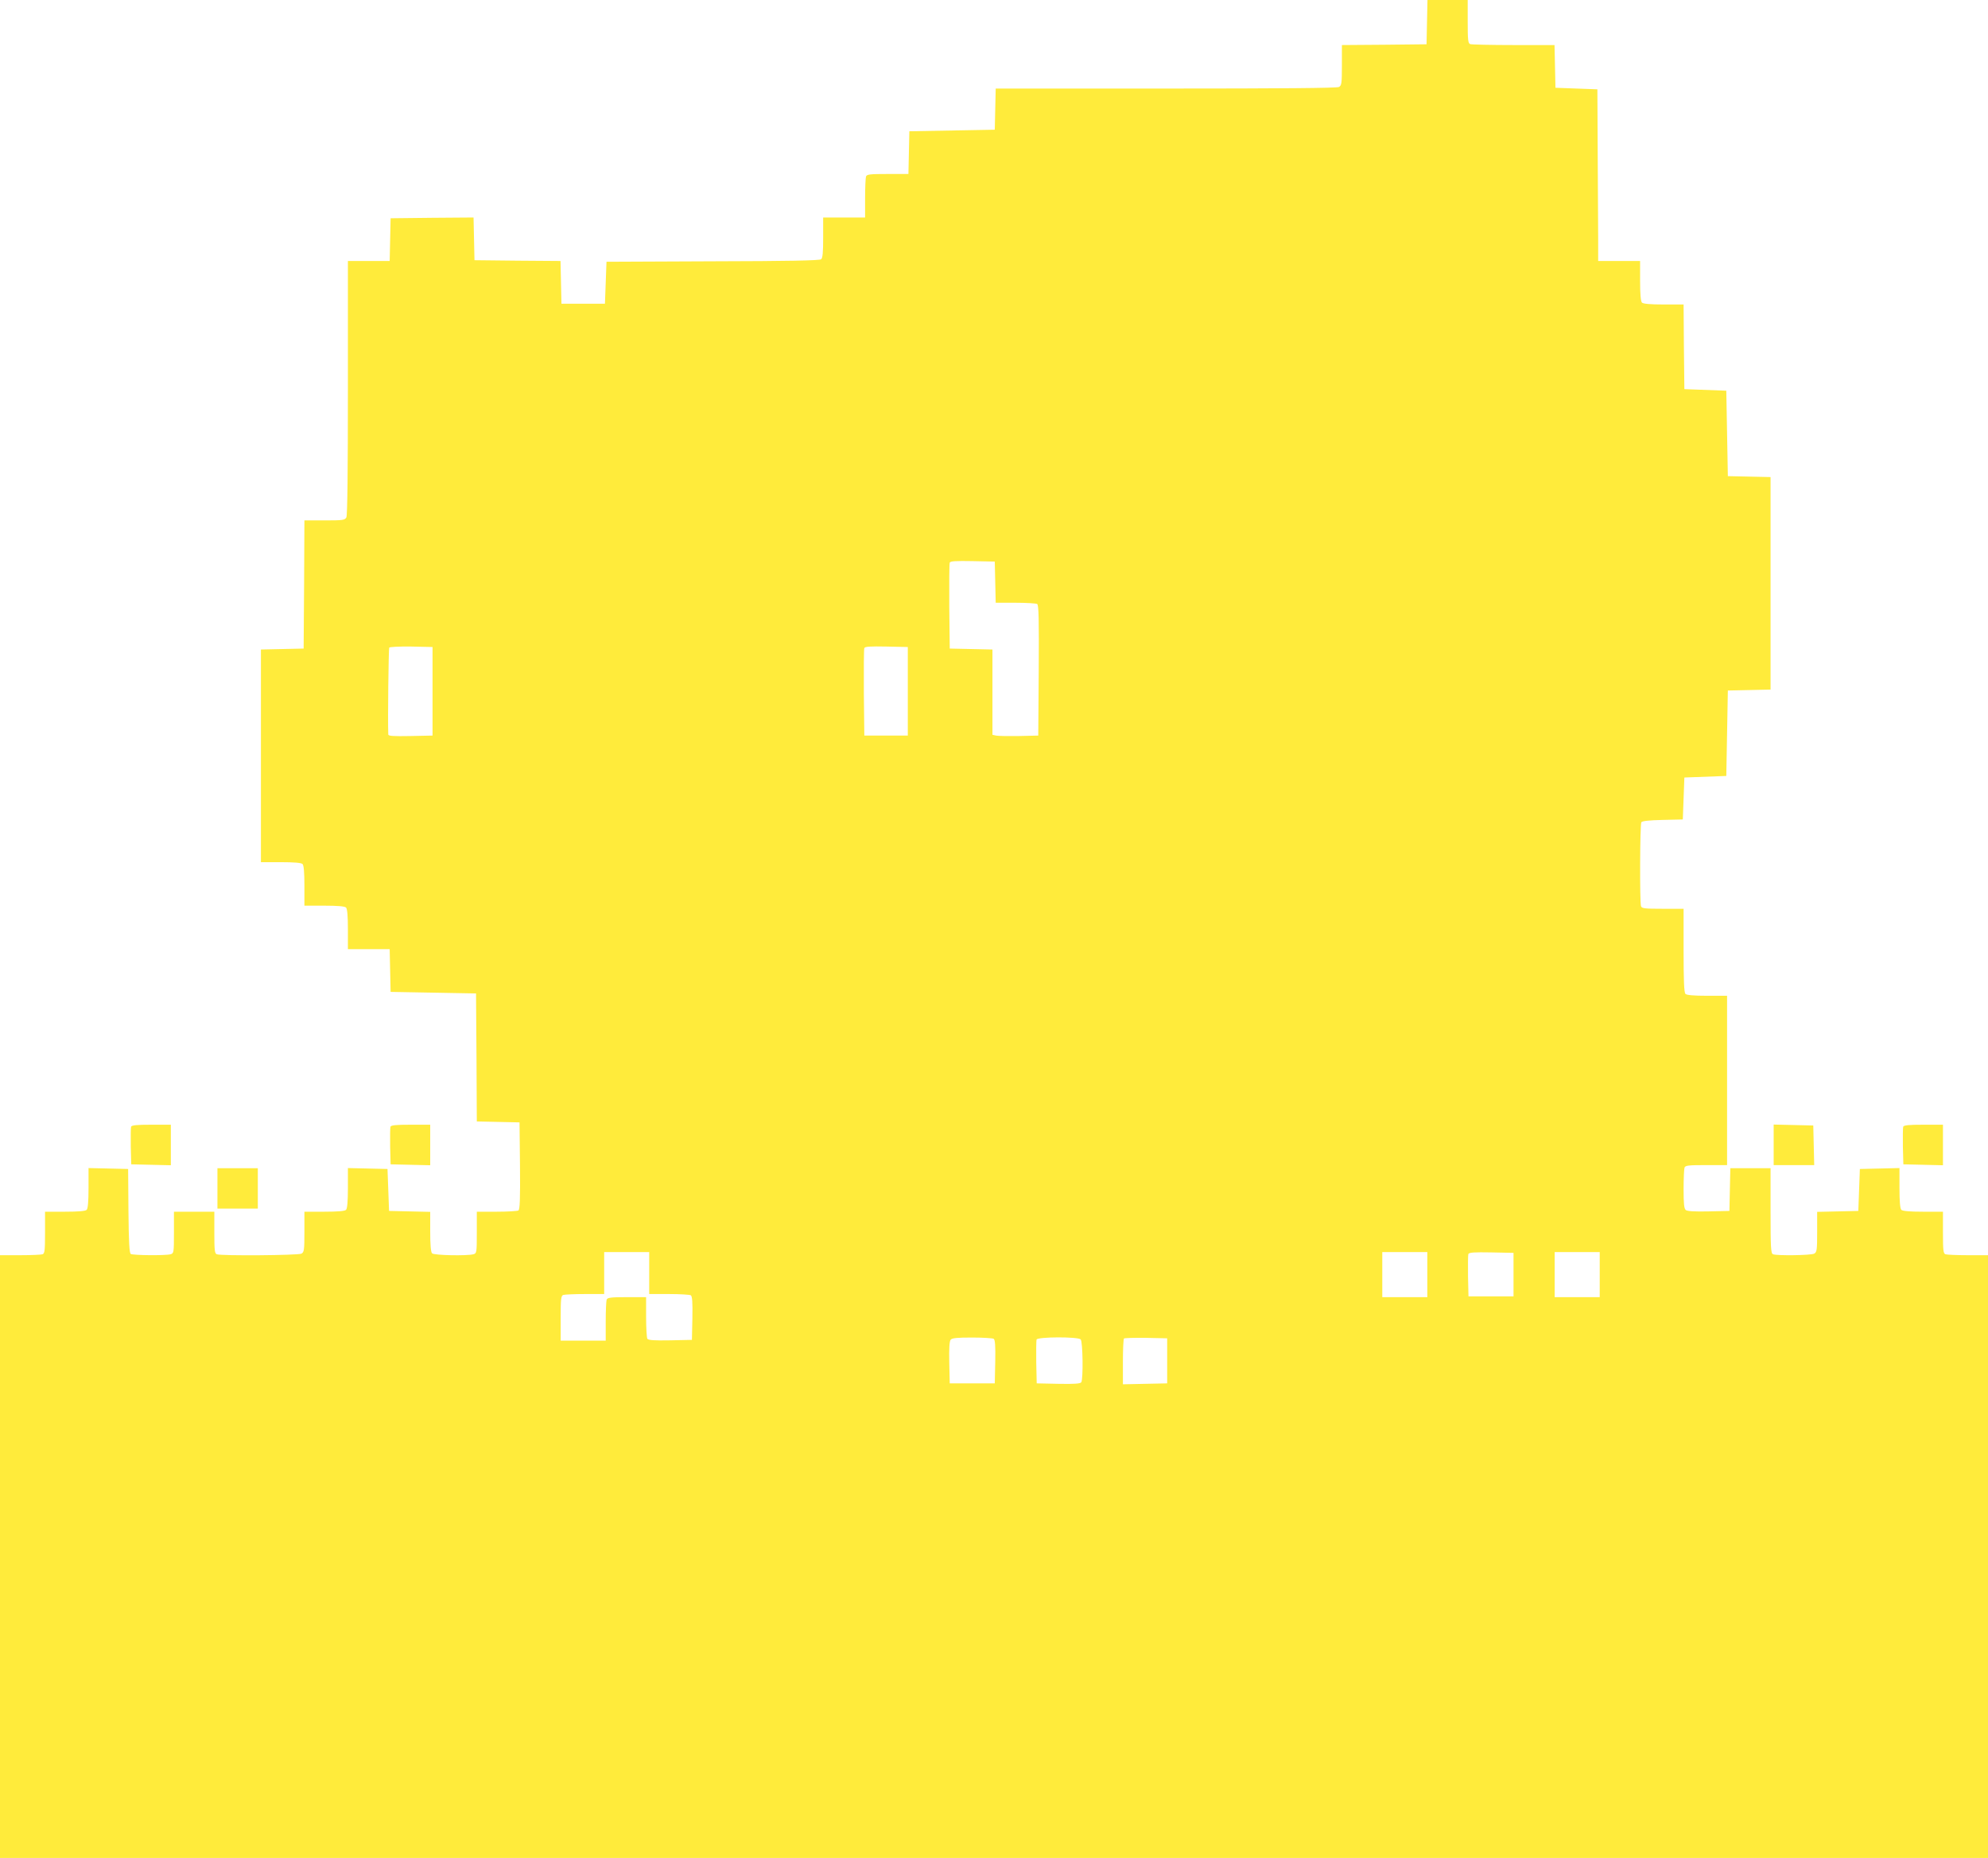
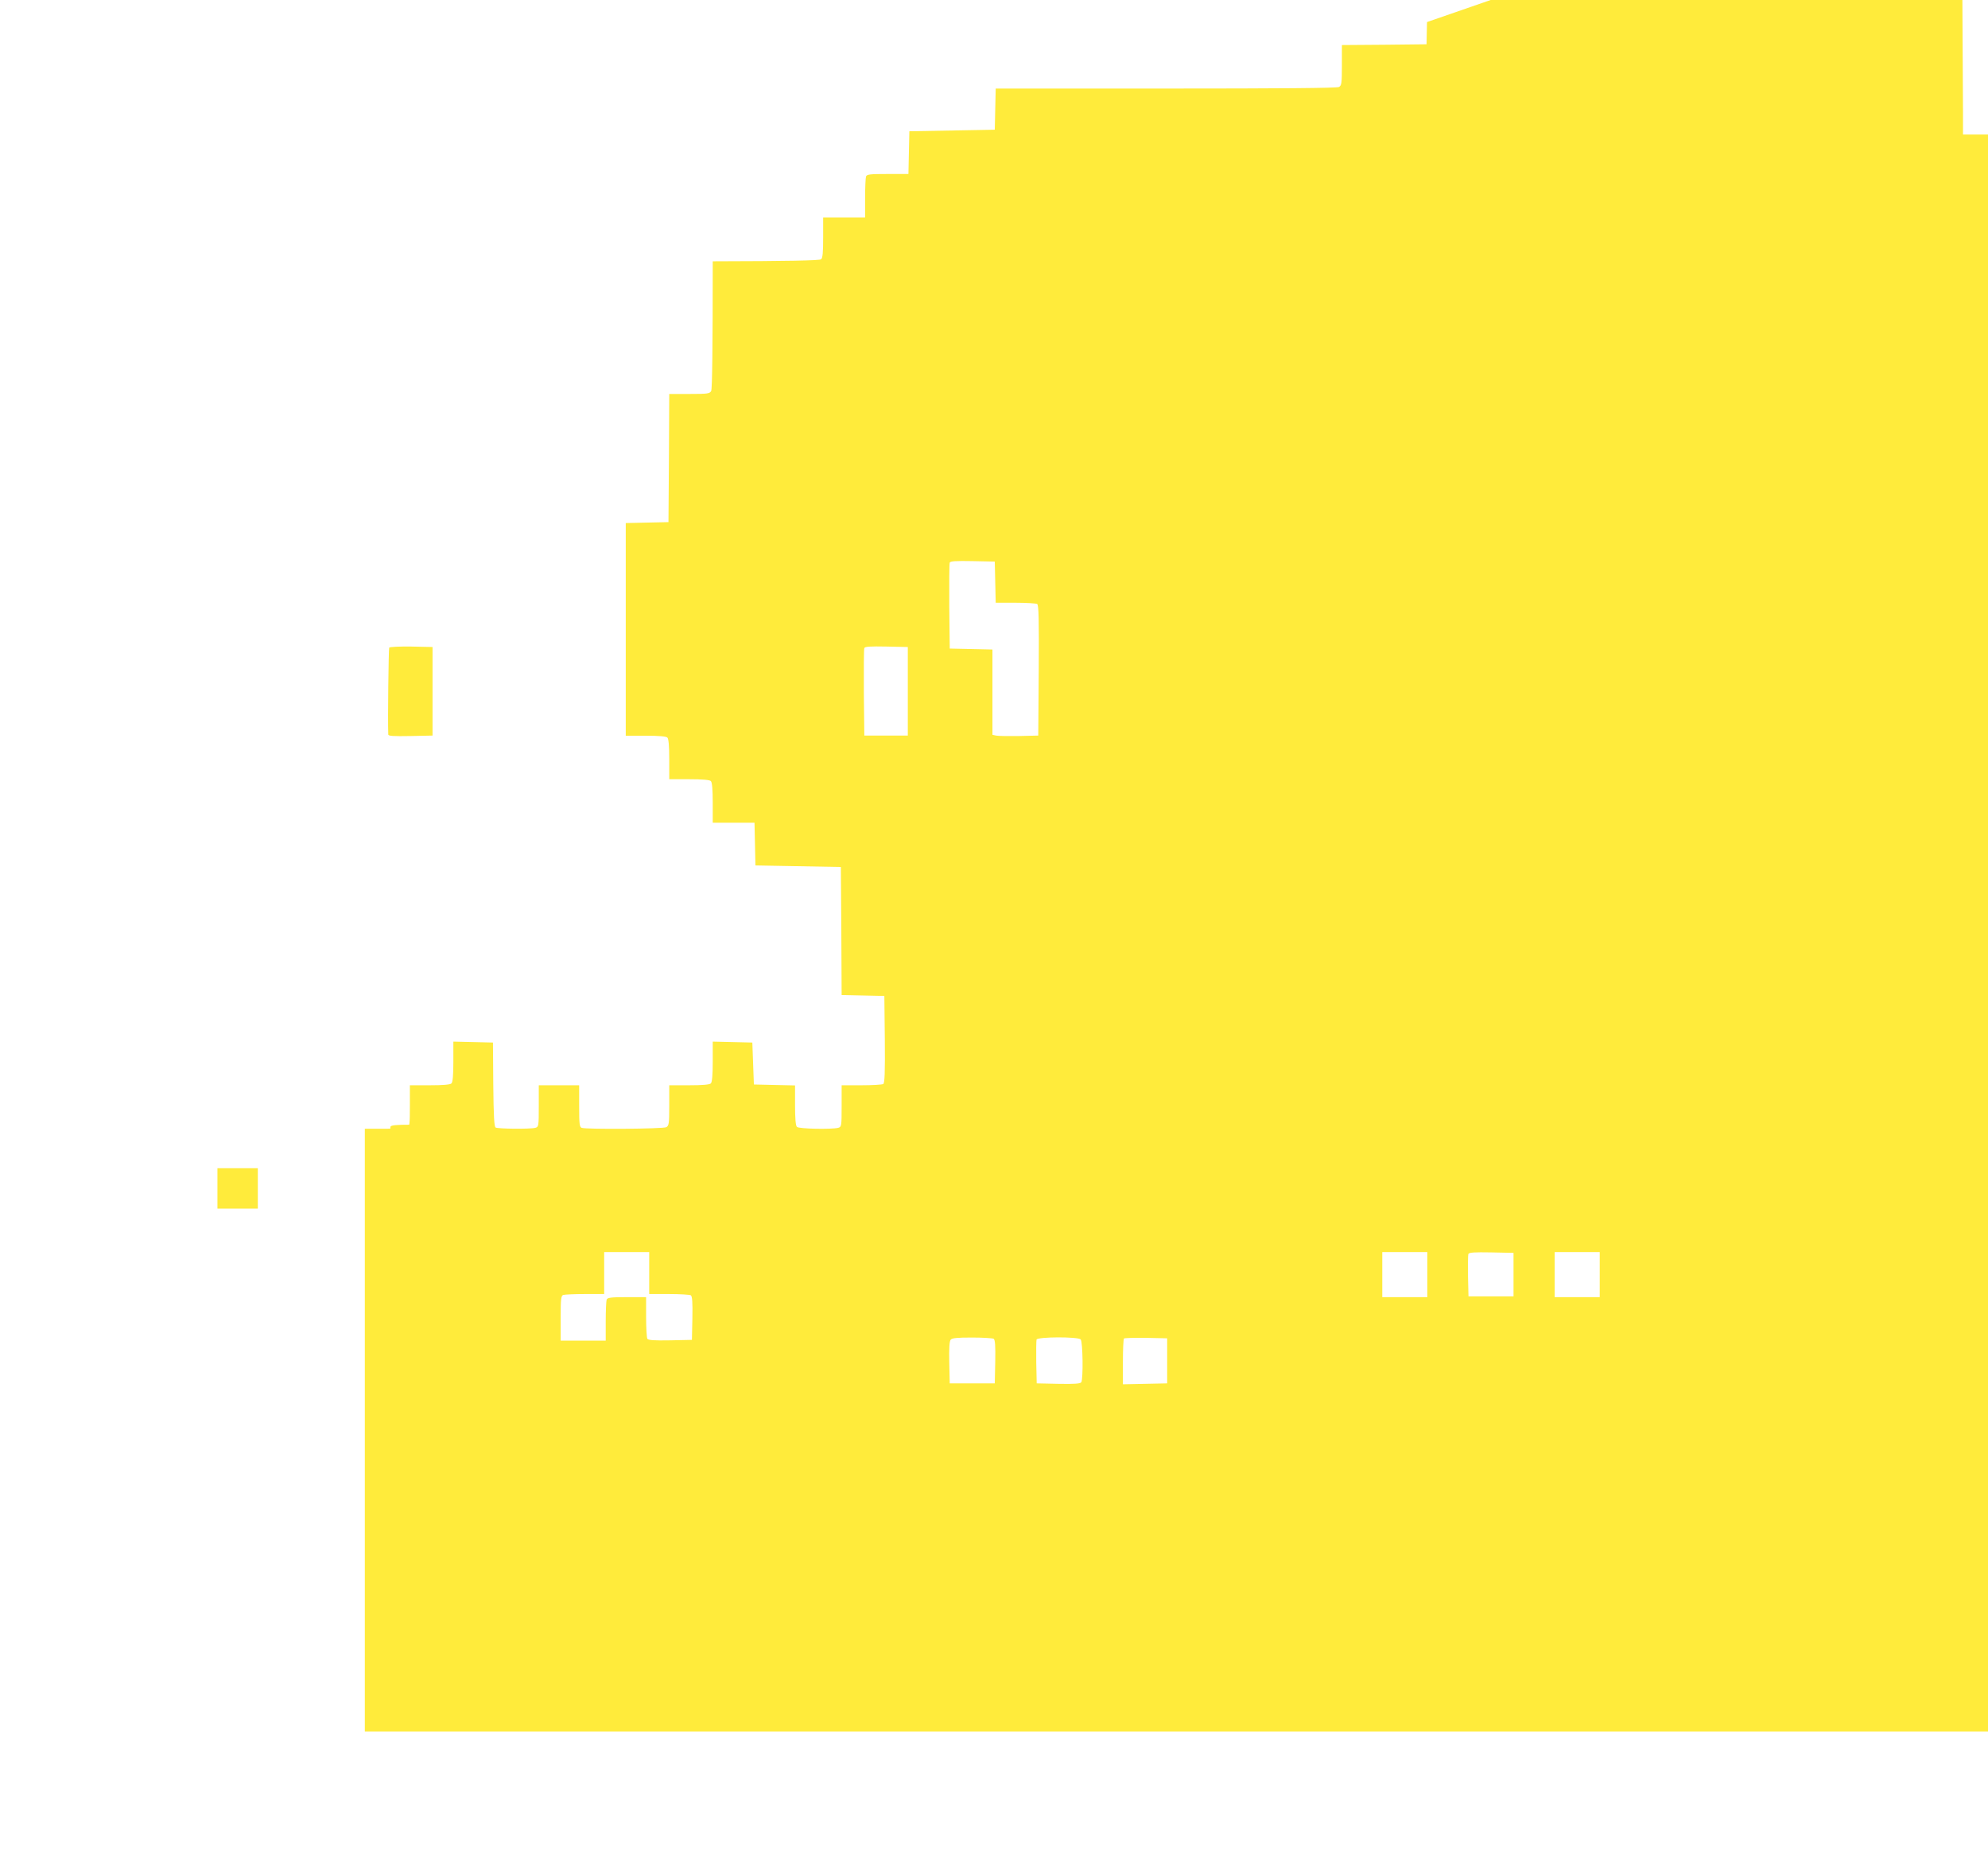
<svg xmlns="http://www.w3.org/2000/svg" version="1.0" width="1280pt" height="1196pt" viewBox="0 0 1280 1196" preserveAspectRatio="xMidYMid meet">
  <g transform="translate(0,1196) scale(0.1,-0.1)" fill="#ffeb3b" stroke="none">
-     <path d="M9188 11818 l-3 -143 -272 -3 -273 -2 0 -130 c0 -118 -2 -130 -19 -140 -13 -7 -379 -10 -1115 -10 l-1095 0 -3 -132 -3 -133 -275 -5 -275 -5 -3 -137 -3 -138 -133 0 c-113 0 -135 -2 -140 -16 -3 -9 -6 -72 -6 -140 l0 -124 -135 0 -135 0 0 -129 c0 -95 -3 -131 -13 -140 -10 -8 -213 -12 -698 -13 l-684 -3 -5 -135 -5 -135 -140 0 -140 0 -3 137 -3 138 -277 2 -277 3 -3 138 -3 137 -267 -2 -267 -3 -3 -137 -3 -138 -134 0 -135 0 0 -816 c0 -543 -3 -822 -10 -835 -10 -17 -22 -19 -140 -19 l-130 0 -2 -412 -3 -413 -138 -3 -137 -3 0 -684 0 -685 128 0 c86 0 132 -4 140 -12 8 -8 12 -54 12 -140 l0 -128 128 0 c86 0 132 -4 140 -12 8 -8 12 -54 12 -140 l0 -128 135 0 134 0 3 -137 3 -138 275 -5 275 -5 3 -412 2 -412 138 -3 137 -3 3 -279 c2 -217 -1 -281 -10 -288 -7 -4 -70 -8 -140 -8 l-128 0 0 -134 c0 -130 -1 -134 -22 -140 -43 -11 -253 -7 -266 6 -8 8 -12 54 -12 140 l0 127 -133 3 -132 3 -5 135 -5 135 -127 3 -128 3 0 -129 c0 -86 -4 -132 -12 -140 -8 -8 -54 -12 -140 -12 l-128 0 0 -130 c0 -118 -2 -130 -19 -140 -21 -11 -517 -15 -545 -4 -14 5 -16 27 -16 140 l0 134 -130 0 -130 0 0 -134 c0 -130 -1 -134 -22 -140 -34 -9 -241 -7 -256 2 -9 6 -13 73 -15 278 l-2 269 -127 3 -128 3 0 -129 c0 -86 -4 -132 -12 -140 -8 -8 -54 -12 -140 -12 l-128 0 0 -134 c0 -113 -2 -135 -16 -140 -9 -3 -74 -6 -145 -6 l-129 0 0 -1940 0 -1940 6400 0 6400 0 0 1940 0 1940 -129 0 c-71 0 -136 3 -145 6 -14 5 -16 27 -16 140 l0 134 -128 0 c-86 0 -132 4 -140 12 -8 8 -12 54 -12 140 l0 129 -127 -3 -128 -3 -5 -135 -5 -135 -132 -3 -133 -3 0 -129 c0 -118 -2 -130 -19 -140 -21 -11 -238 -14 -265 -4 -14 5 -16 40 -16 280 l0 274 -130 0 -129 0 -3 -138 -3 -137 -134 -3 c-90 -2 -138 1 -147 9 -11 9 -14 42 -14 134 0 68 3 130 6 139 5 14 27 16 140 16 l134 0 0 545 0 545 -128 0 c-86 0 -132 4 -140 12 -9 9 -12 85 -12 280 l0 268 -134 0 c-113 0 -135 2 -140 16 -9 23 -7 527 2 541 5 8 49 13 137 15 l130 3 5 135 5 135 135 5 135 5 5 275 5 275 138 3 137 3 0 684 0 684 -137 3 -138 3 -5 275 -5 275 -135 5 -135 5 -3 273 -2 272 -128 0 c-86 0 -132 4 -140 12 -8 8 -12 54 -12 140 l0 128 -135 0 -135 0 0 143 c0 78 -2 327 -3 552 l-2 410 -135 5 -135 5 -3 138 -3 137 -263 0 c-146 0 -271 3 -280 6 -14 5 -16 28 -16 145 l0 139 -130 0 -129 0 -3 -142z m-2780 -3605 l3 -133 127 0 c70 0 133 -4 140 -8 10 -7 12 -99 10 -428 l-3 -419 -125 -3 c-69 -1 -135 0 -147 3 l-23 5 0 275 0 274 -137 3 -138 3 -3 270 c-1 148 0 276 3 283 3 10 38 12 147 10 l143 -3 3 -132z m-3623 -703 l0 -285 -142 -3 c-111 -2 -143 0 -143 10 -4 96 2 552 6 559 3 5 66 8 142 7 l137 -3 0 -285z m3060 0 l0 -285 -140 0 -140 0 -3 275 c-1 151 0 281 3 288 3 10 37 12 142 10 l138 -3 0 -285z m-1665 -3745 l0 -135 128 0 c70 0 133 -4 140 -8 9 -7 12 -43 10 -148 l-3 -139 -139 -3 c-105 -2 -141 1 -148 10 -4 7 -8 70 -8 141 l0 127 -124 0 c-104 0 -125 -3 -130 -16 -3 -9 -6 -72 -6 -140 l0 -124 -145 0 -145 0 0 144 c0 122 2 145 16 150 9 3 72 6 140 6 l124 0 0 135 0 135 145 0 145 0 0 -135z m5010 -10 l0 -145 -145 0 -145 0 0 145 0 145 145 0 145 0 0 -145z m555 0 l0 -140 -145 0 -145 0 -3 129 c-1 72 0 136 2 143 4 11 37 13 148 11 l143 -3 0 -140z m555 0 l0 -145 -145 0 -145 0 0 145 0 145 145 0 145 0 0 -145z m-3902 -413 c9 -7 12 -43 10 -148 l-3 -139 -145 0 -145 0 -3 134 c-2 90 1 138 9 147 9 11 42 14 138 14 69 0 132 -4 139 -8z m560 -4 c14 -14 17 -255 4 -276 -7 -9 -43 -12 -148 -10 l-139 3 -3 134 c-1 74 0 141 2 148 7 18 266 19 284 1z m557 -138 l0 -145 -142 -3 -143 -3 0 144 c0 79 3 147 7 151 4 3 68 5 142 4 l136 -3 0 -145z" />
-     <path d="M844 4707 c-2 -7 -3 -65 -2 -128 l3 -114 128 -3 127 -3 0 131 0 130 -125 0 c-94 0 -127 -3 -131 -13z" />
+     <path d="M9188 11818 l-3 -143 -272 -3 -273 -2 0 -130 c0 -118 -2 -130 -19 -140 -13 -7 -379 -10 -1115 -10 l-1095 0 -3 -132 -3 -133 -275 -5 -275 -5 -3 -137 -3 -138 -133 0 c-113 0 -135 -2 -140 -16 -3 -9 -6 -72 -6 -140 l0 -124 -135 0 -135 0 0 -129 c0 -95 -3 -131 -13 -140 -10 -8 -213 -12 -698 -13 c0 -543 -3 -822 -10 -835 -10 -17 -22 -19 -140 -19 l-130 0 -2 -412 -3 -413 -138 -3 -137 -3 0 -684 0 -685 128 0 c86 0 132 -4 140 -12 8 -8 12 -54 12 -140 l0 -128 128 0 c86 0 132 -4 140 -12 8 -8 12 -54 12 -140 l0 -128 135 0 134 0 3 -137 3 -138 275 -5 275 -5 3 -412 2 -412 138 -3 137 -3 3 -279 c2 -217 -1 -281 -10 -288 -7 -4 -70 -8 -140 -8 l-128 0 0 -134 c0 -130 -1 -134 -22 -140 -43 -11 -253 -7 -266 6 -8 8 -12 54 -12 140 l0 127 -133 3 -132 3 -5 135 -5 135 -127 3 -128 3 0 -129 c0 -86 -4 -132 -12 -140 -8 -8 -54 -12 -140 -12 l-128 0 0 -130 c0 -118 -2 -130 -19 -140 -21 -11 -517 -15 -545 -4 -14 5 -16 27 -16 140 l0 134 -130 0 -130 0 0 -134 c0 -130 -1 -134 -22 -140 -34 -9 -241 -7 -256 2 -9 6 -13 73 -15 278 l-2 269 -127 3 -128 3 0 -129 c0 -86 -4 -132 -12 -140 -8 -8 -54 -12 -140 -12 l-128 0 0 -134 c0 -113 -2 -135 -16 -140 -9 -3 -74 -6 -145 -6 l-129 0 0 -1940 0 -1940 6400 0 6400 0 0 1940 0 1940 -129 0 c-71 0 -136 3 -145 6 -14 5 -16 27 -16 140 l0 134 -128 0 c-86 0 -132 4 -140 12 -8 8 -12 54 -12 140 l0 129 -127 -3 -128 -3 -5 -135 -5 -135 -132 -3 -133 -3 0 -129 c0 -118 -2 -130 -19 -140 -21 -11 -238 -14 -265 -4 -14 5 -16 40 -16 280 l0 274 -130 0 -129 0 -3 -138 -3 -137 -134 -3 c-90 -2 -138 1 -147 9 -11 9 -14 42 -14 134 0 68 3 130 6 139 5 14 27 16 140 16 l134 0 0 545 0 545 -128 0 c-86 0 -132 4 -140 12 -9 9 -12 85 -12 280 l0 268 -134 0 c-113 0 -135 2 -140 16 -9 23 -7 527 2 541 5 8 49 13 137 15 l130 3 5 135 5 135 135 5 135 5 5 275 5 275 138 3 137 3 0 684 0 684 -137 3 -138 3 -5 275 -5 275 -135 5 -135 5 -3 273 -2 272 -128 0 c-86 0 -132 4 -140 12 -8 8 -12 54 -12 140 l0 128 -135 0 -135 0 0 143 c0 78 -2 327 -3 552 l-2 410 -135 5 -135 5 -3 138 -3 137 -263 0 c-146 0 -271 3 -280 6 -14 5 -16 28 -16 145 l0 139 -130 0 -129 0 -3 -142z m-2780 -3605 l3 -133 127 0 c70 0 133 -4 140 -8 10 -7 12 -99 10 -428 l-3 -419 -125 -3 c-69 -1 -135 0 -147 3 l-23 5 0 275 0 274 -137 3 -138 3 -3 270 c-1 148 0 276 3 283 3 10 38 12 147 10 l143 -3 3 -132z m-3623 -703 l0 -285 -142 -3 c-111 -2 -143 0 -143 10 -4 96 2 552 6 559 3 5 66 8 142 7 l137 -3 0 -285z m3060 0 l0 -285 -140 0 -140 0 -3 275 c-1 151 0 281 3 288 3 10 37 12 142 10 l138 -3 0 -285z m-1665 -3745 l0 -135 128 0 c70 0 133 -4 140 -8 9 -7 12 -43 10 -148 l-3 -139 -139 -3 c-105 -2 -141 1 -148 10 -4 7 -8 70 -8 141 l0 127 -124 0 c-104 0 -125 -3 -130 -16 -3 -9 -6 -72 -6 -140 l0 -124 -145 0 -145 0 0 144 c0 122 2 145 16 150 9 3 72 6 140 6 l124 0 0 135 0 135 145 0 145 0 0 -135z m5010 -10 l0 -145 -145 0 -145 0 0 145 0 145 145 0 145 0 0 -145z m555 0 l0 -140 -145 0 -145 0 -3 129 c-1 72 0 136 2 143 4 11 37 13 148 11 l143 -3 0 -140z m555 0 l0 -145 -145 0 -145 0 0 145 0 145 145 0 145 0 0 -145z m-3902 -413 c9 -7 12 -43 10 -148 l-3 -139 -145 0 -145 0 -3 134 c-2 90 1 138 9 147 9 11 42 14 138 14 69 0 132 -4 139 -8z m560 -4 c14 -14 17 -255 4 -276 -7 -9 -43 -12 -148 -10 l-139 3 -3 134 c-1 74 0 141 2 148 7 18 266 19 284 1z m557 -138 l0 -145 -142 -3 -143 -3 0 144 c0 79 3 147 7 151 4 3 68 5 142 4 l136 -3 0 -145z" />
    <path d="M2514 4707 c-2 -7 -3 -65 -2 -128 l3 -114 128 -3 127 -3 0 131 0 130 -125 0 c-94 0 -127 -3 -131 -13z" />
-     <path d="M11420 4590 l0 -130 130 0 131 0 -3 128 -3 127 -127 3 -128 3 0 -131z" />
    <path d="M12254 4707 c-2 -7 -3 -65 -2 -128 l3 -114 128 -3 127 -3 0 131 0 130 -125 0 c-94 0 -127 -3 -131 -13z" />
    <path d="M1400 4310 l0 -130 130 0 130 0 0 130 0 130 -130 0 -130 0 0 -130z" />
  </g>
</svg>